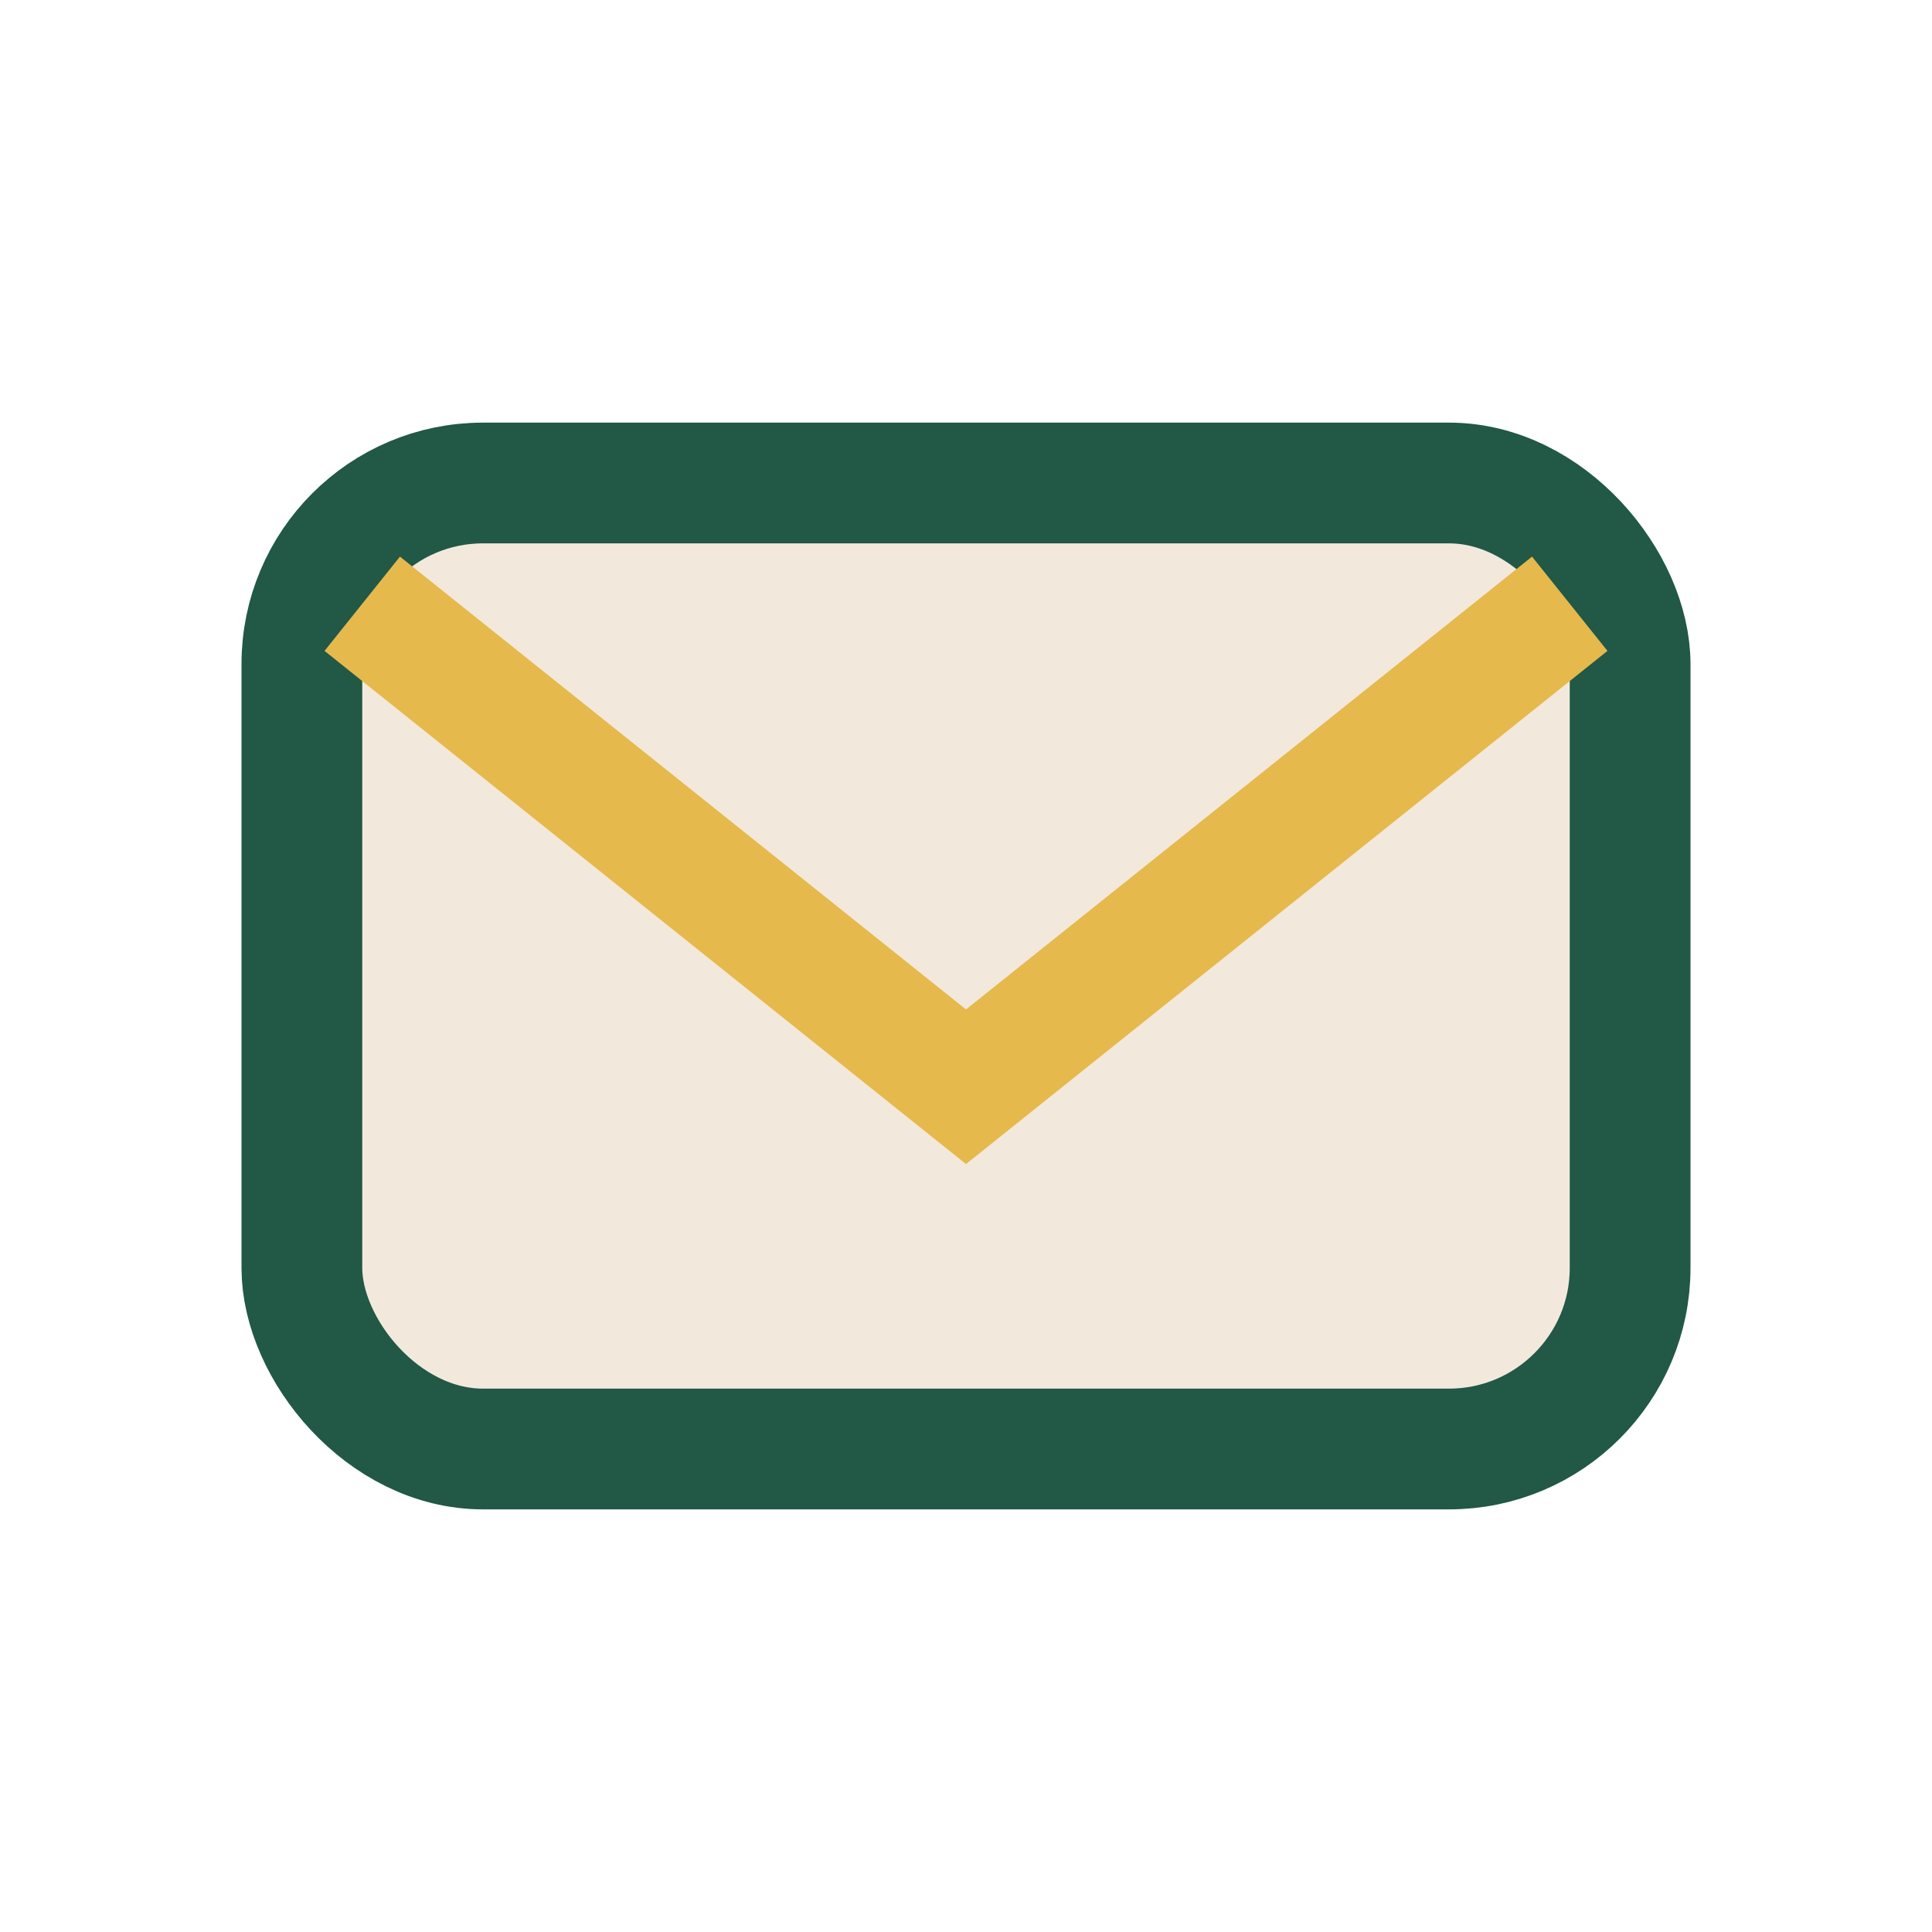
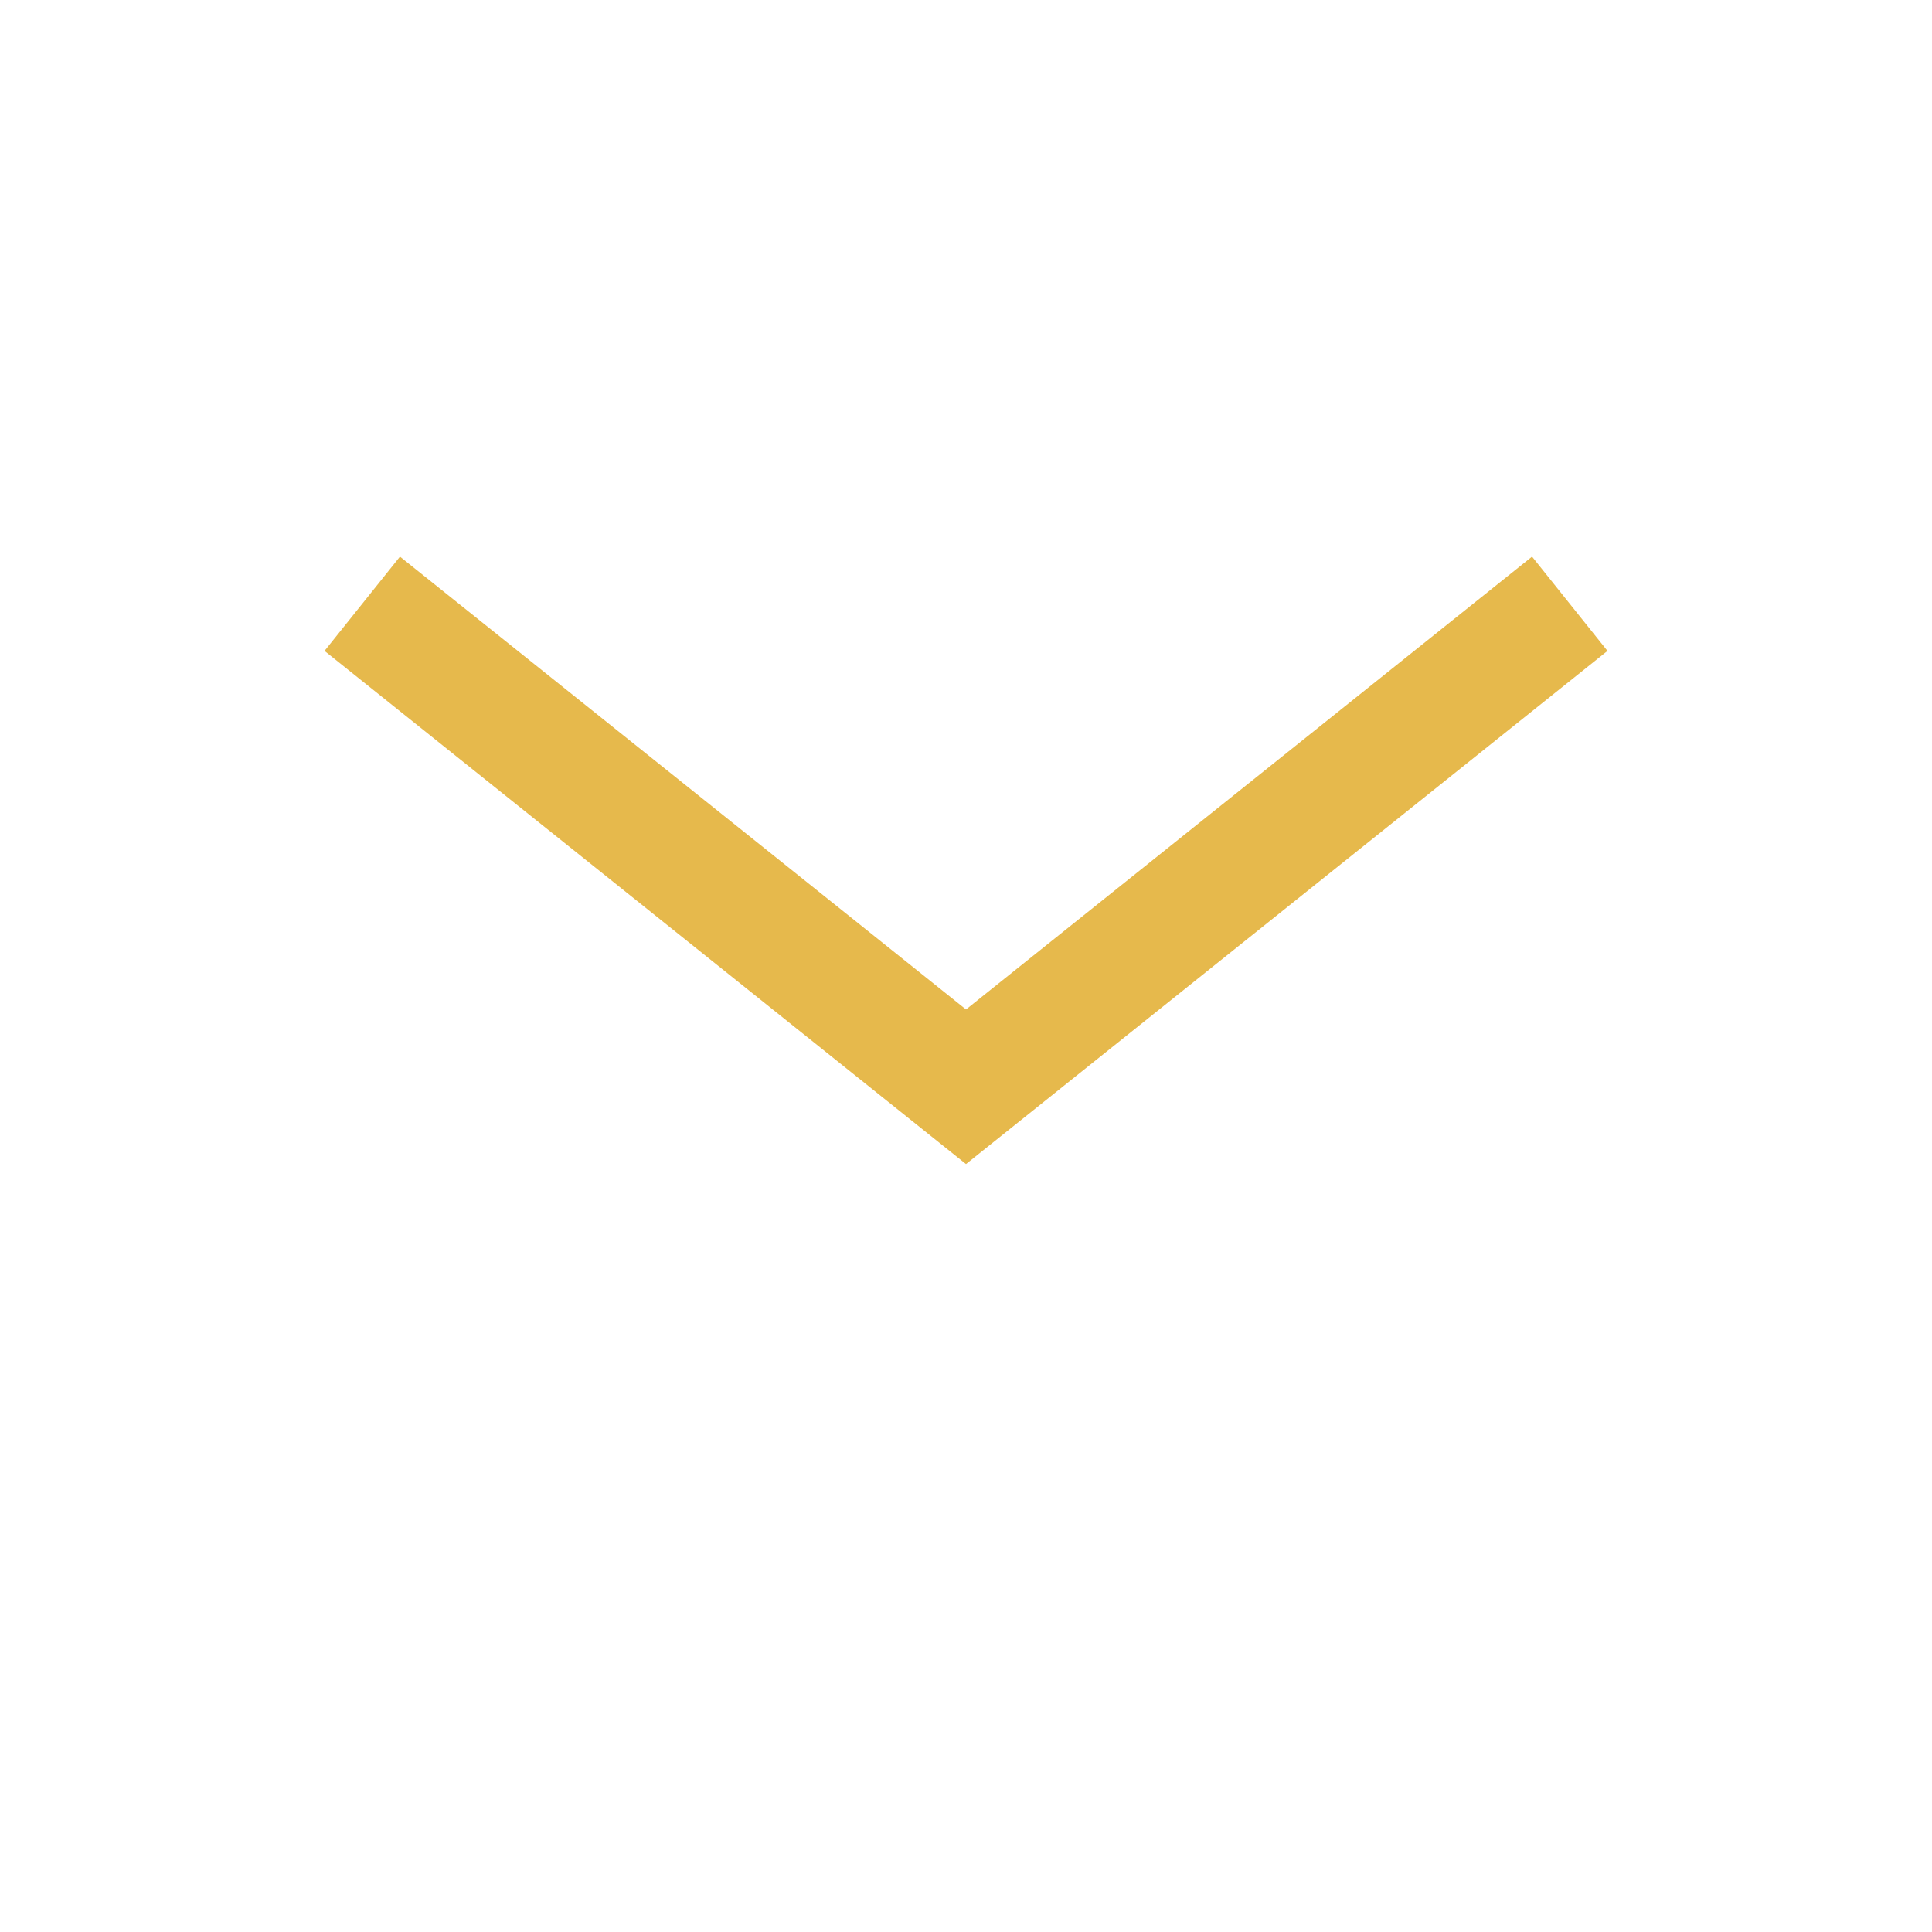
<svg xmlns="http://www.w3.org/2000/svg" width="32" height="32" viewBox="0 0 32 32">
-   <rect x="5" y="8" width="22" height="16" rx="3" fill="#f2e9dc" stroke="#215846" stroke-width="2" />
  <path d="M6 10l10 8 10-8" fill="none" stroke="#e6b94c" stroke-width="2" />
</svg>